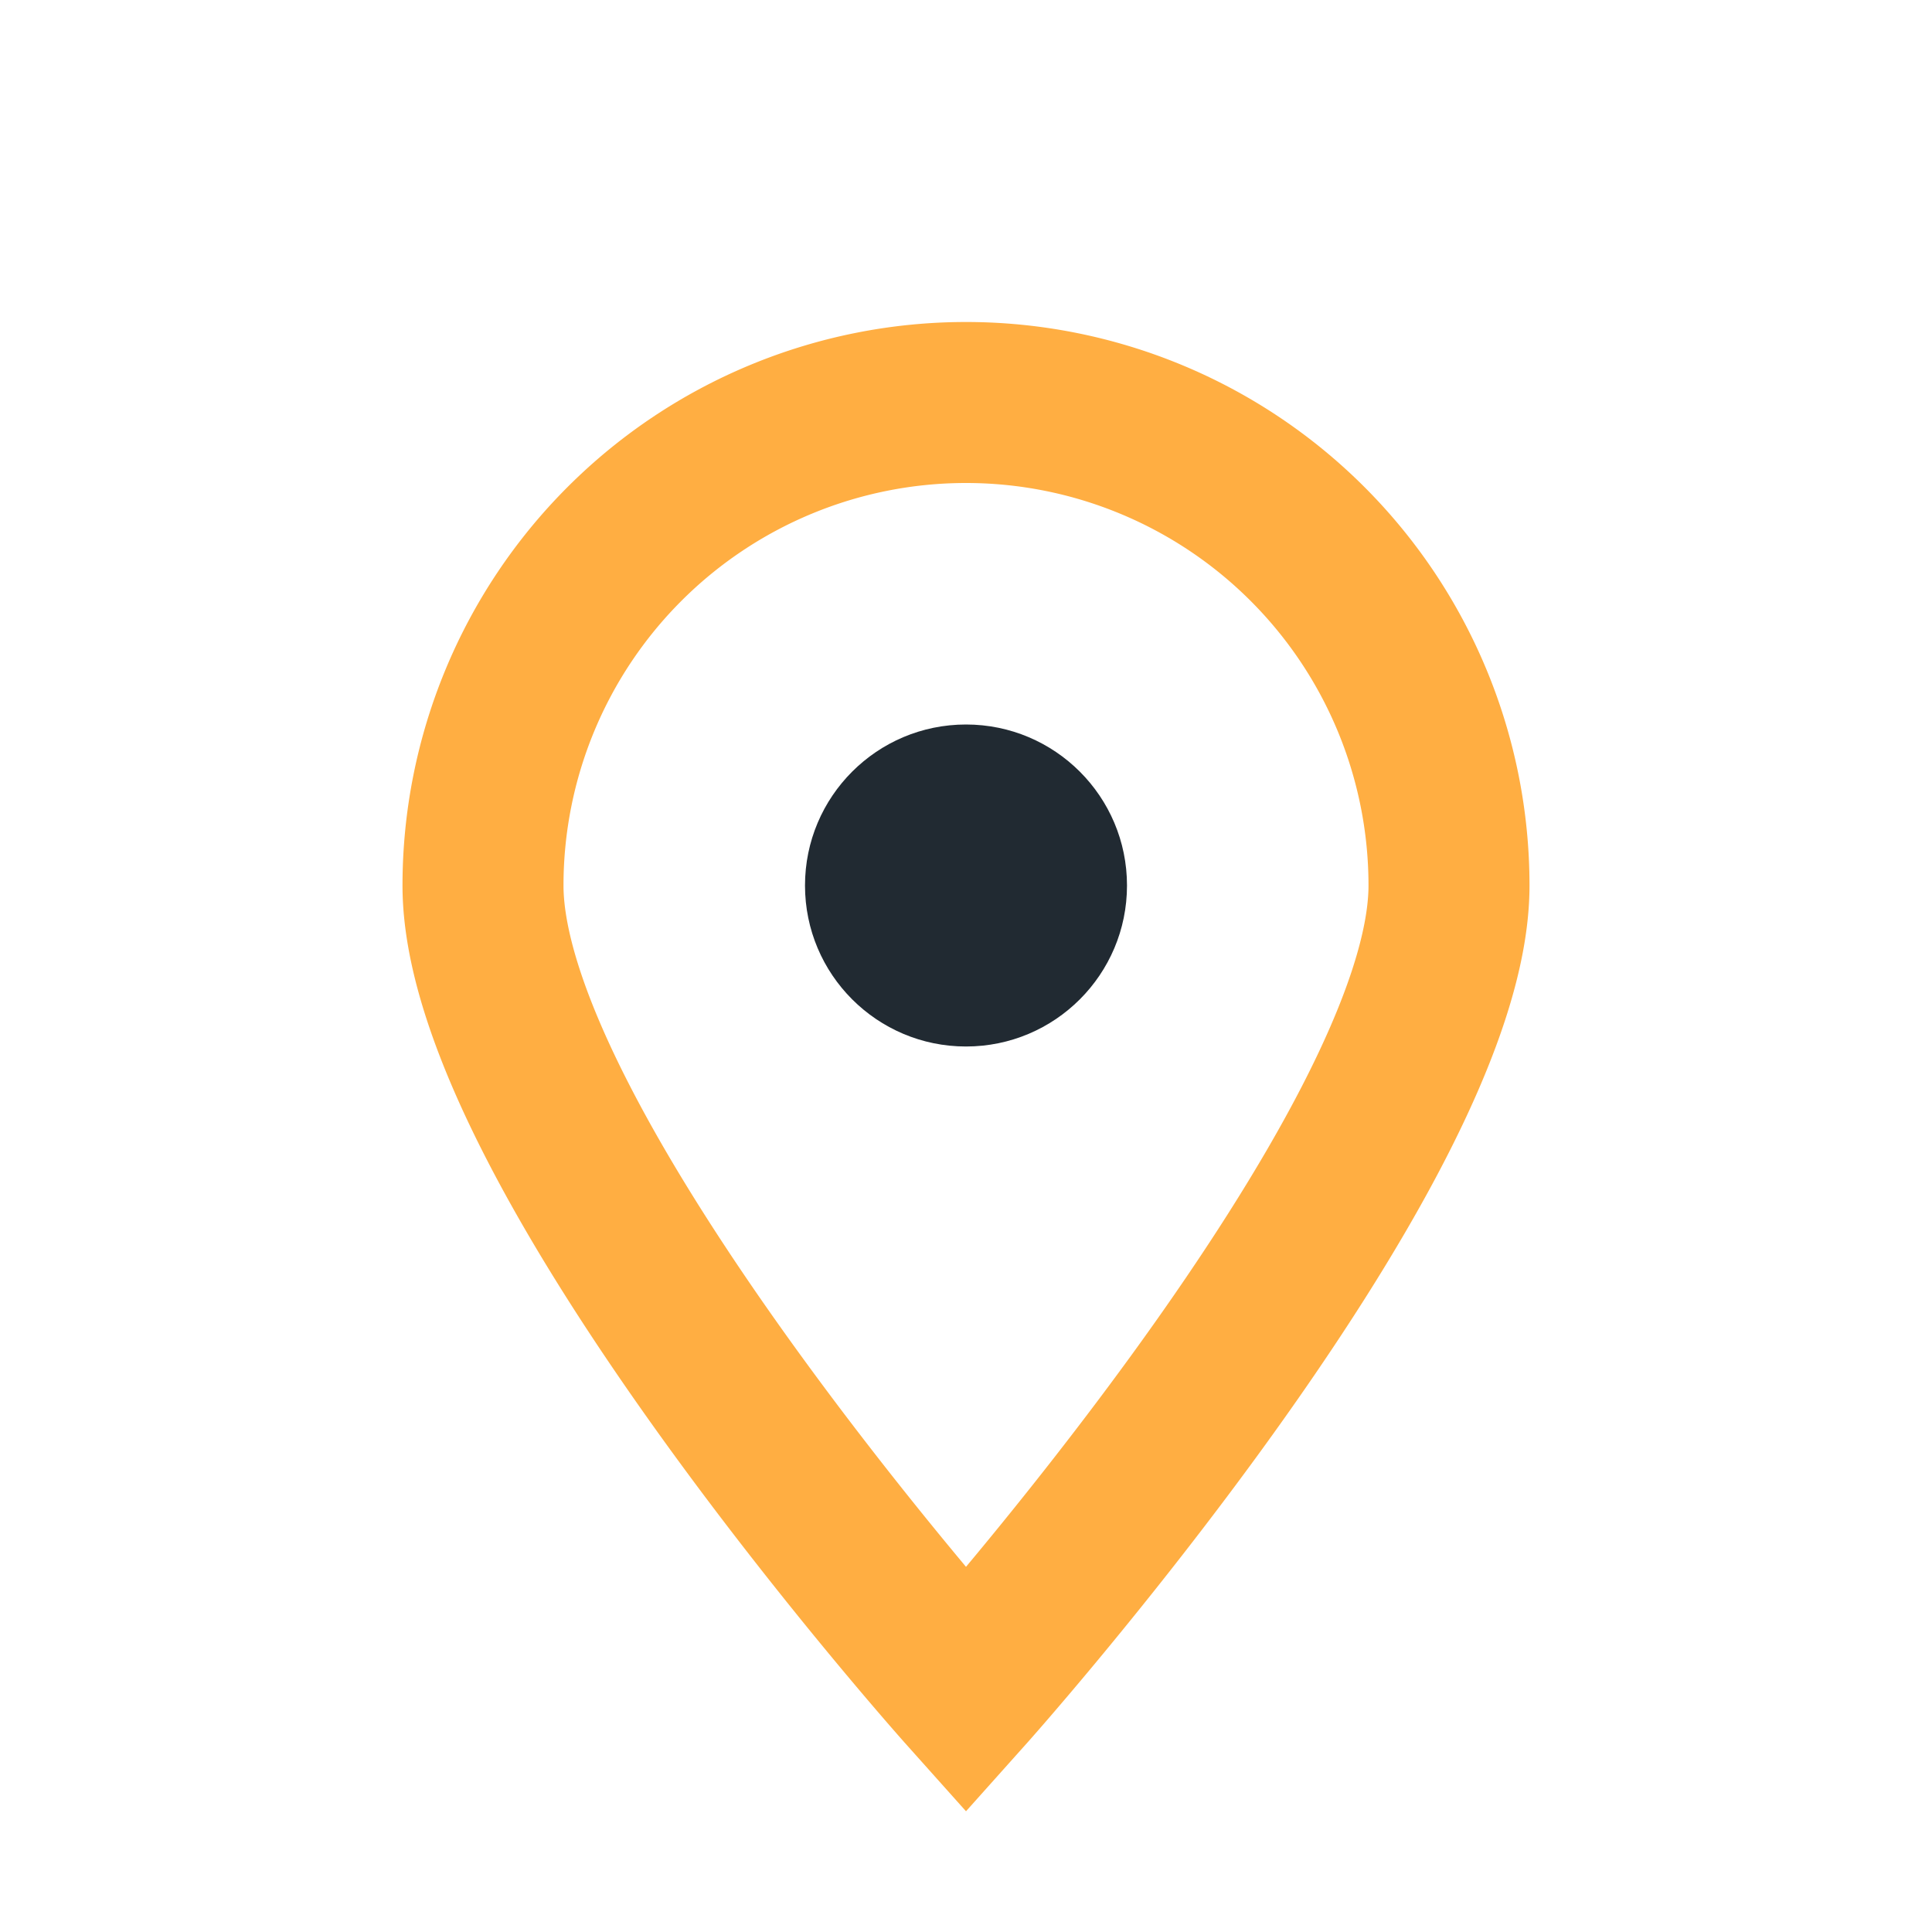
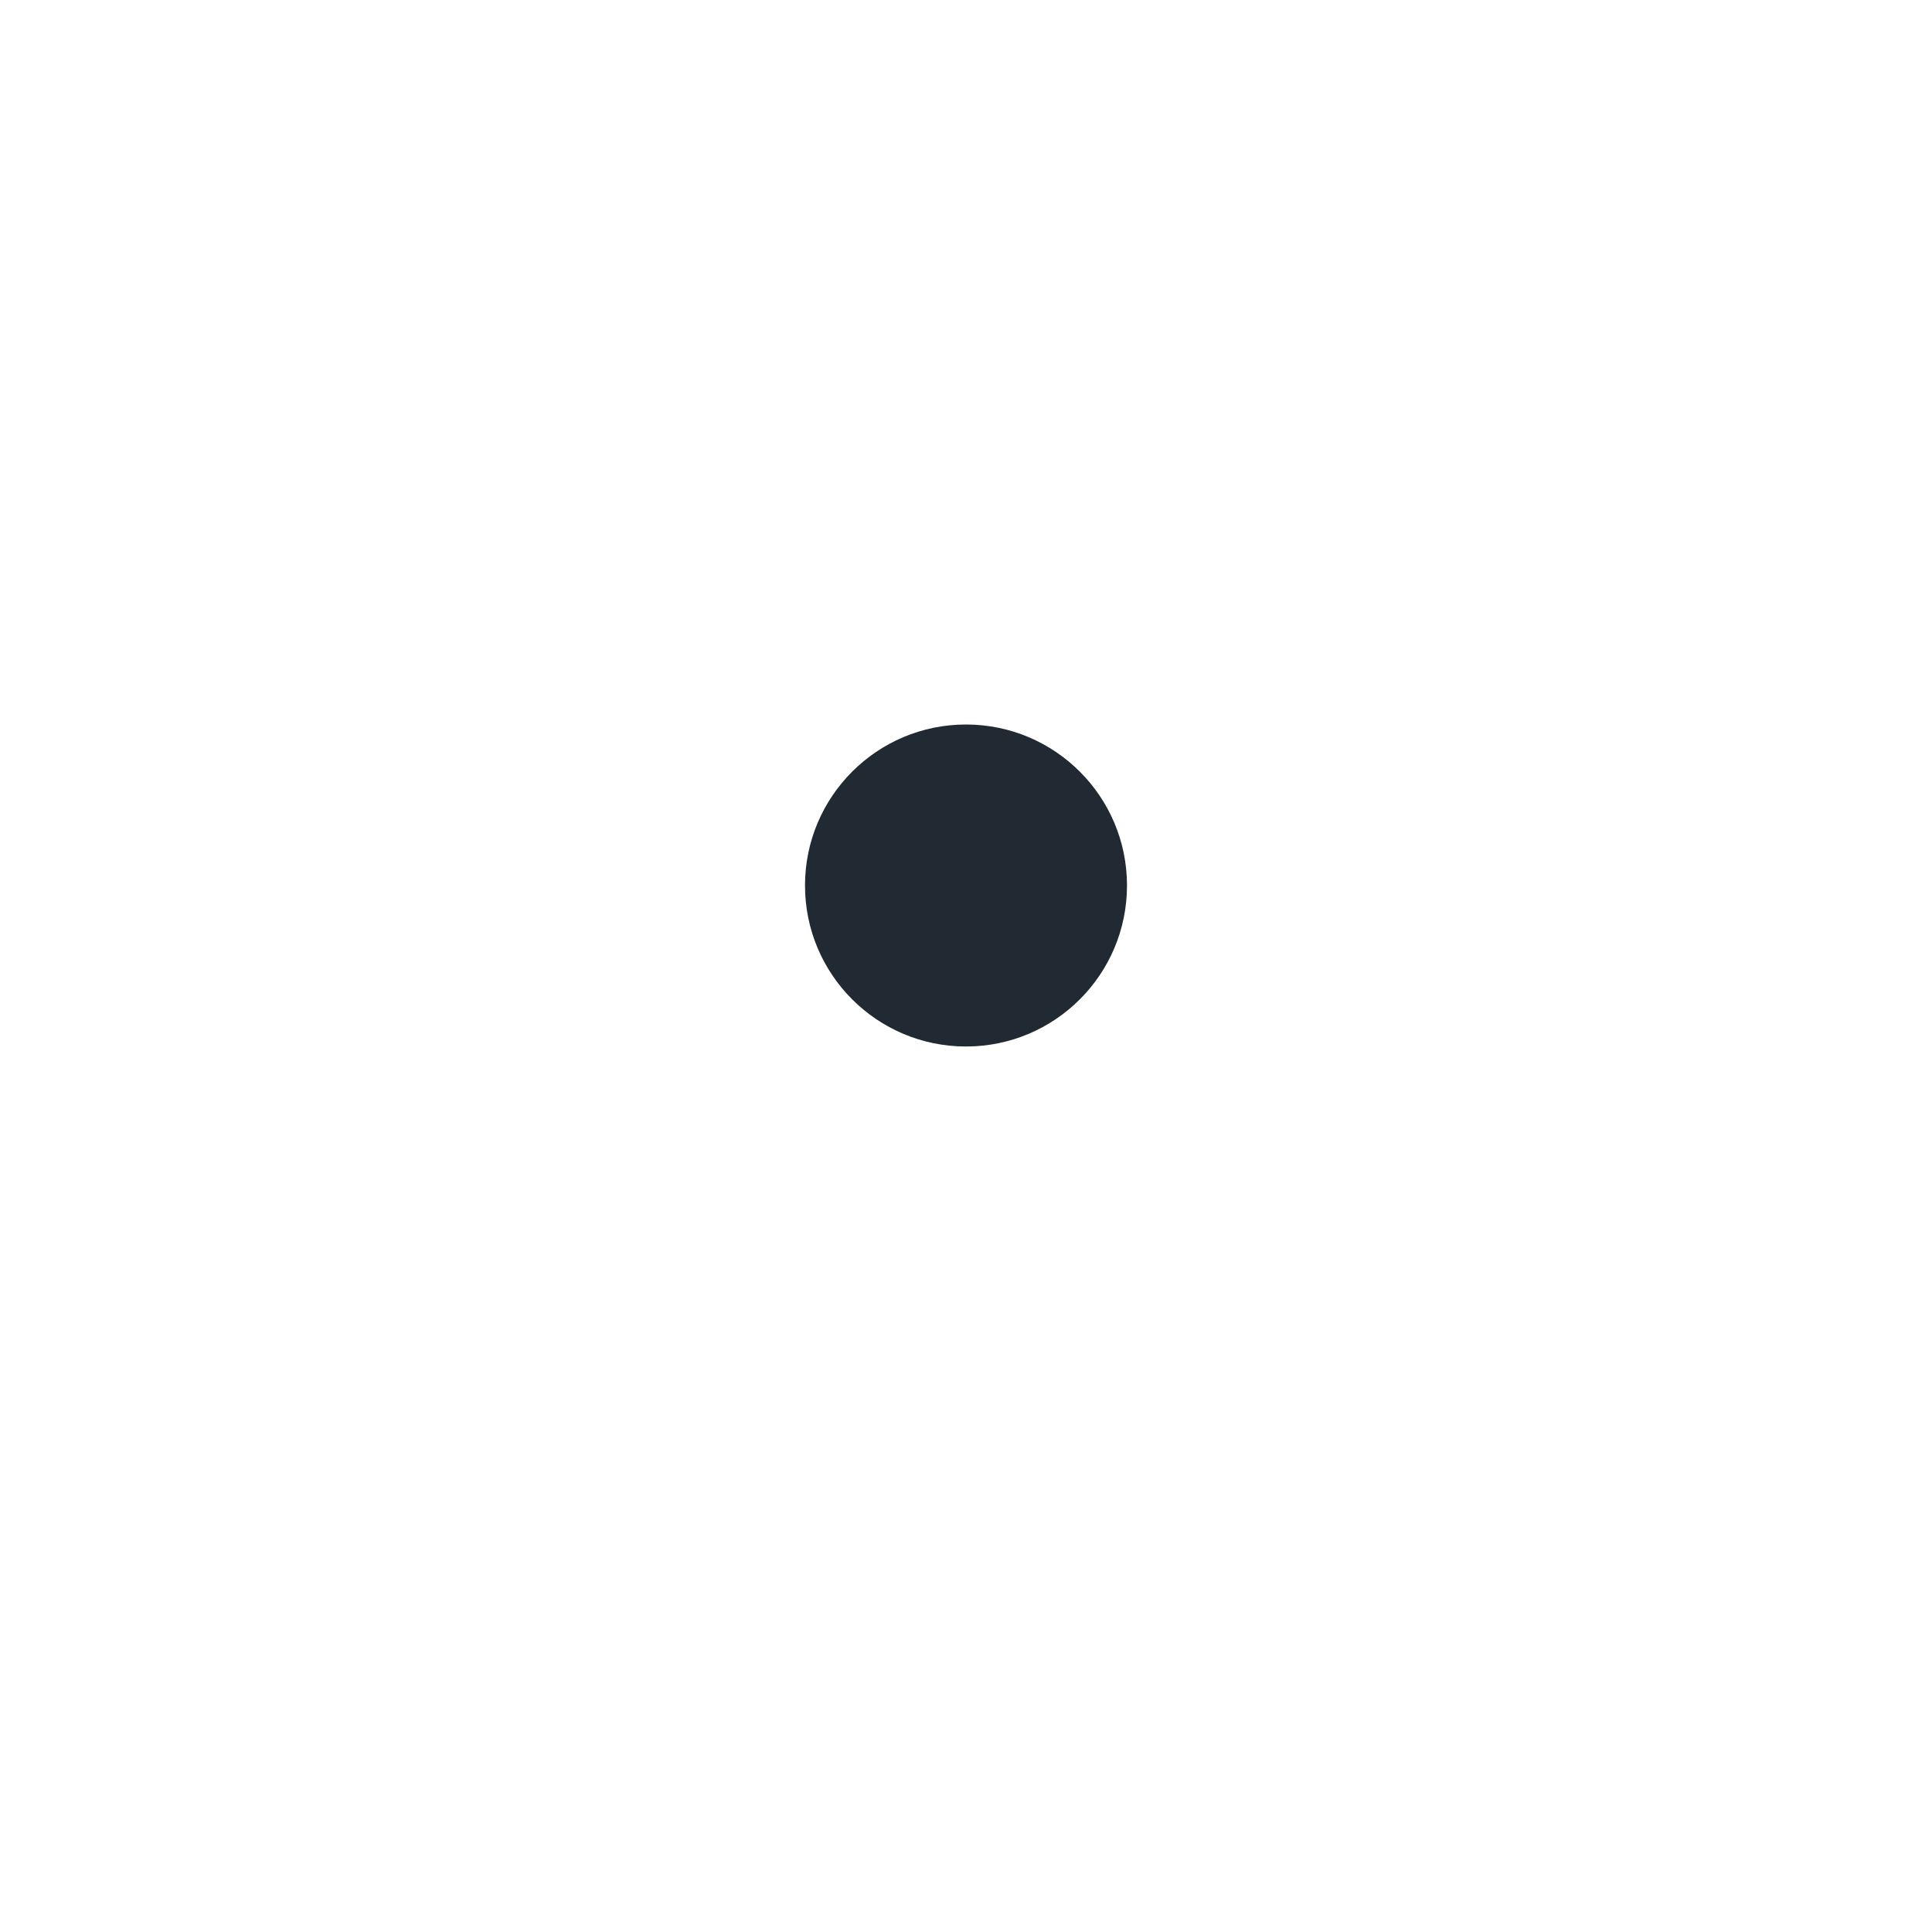
<svg xmlns="http://www.w3.org/2000/svg" width="24" height="24" viewBox="0 0 24 24">
-   <path d="M12 21s-6-6.71-6-10a6 6 0 1 1 12 0c0 3.29-6 10-6 10z" fill="none" stroke="#FFAE42" stroke-width="2" />
  <circle cx="12" cy="11" r="2" fill="#212A32" />
</svg>